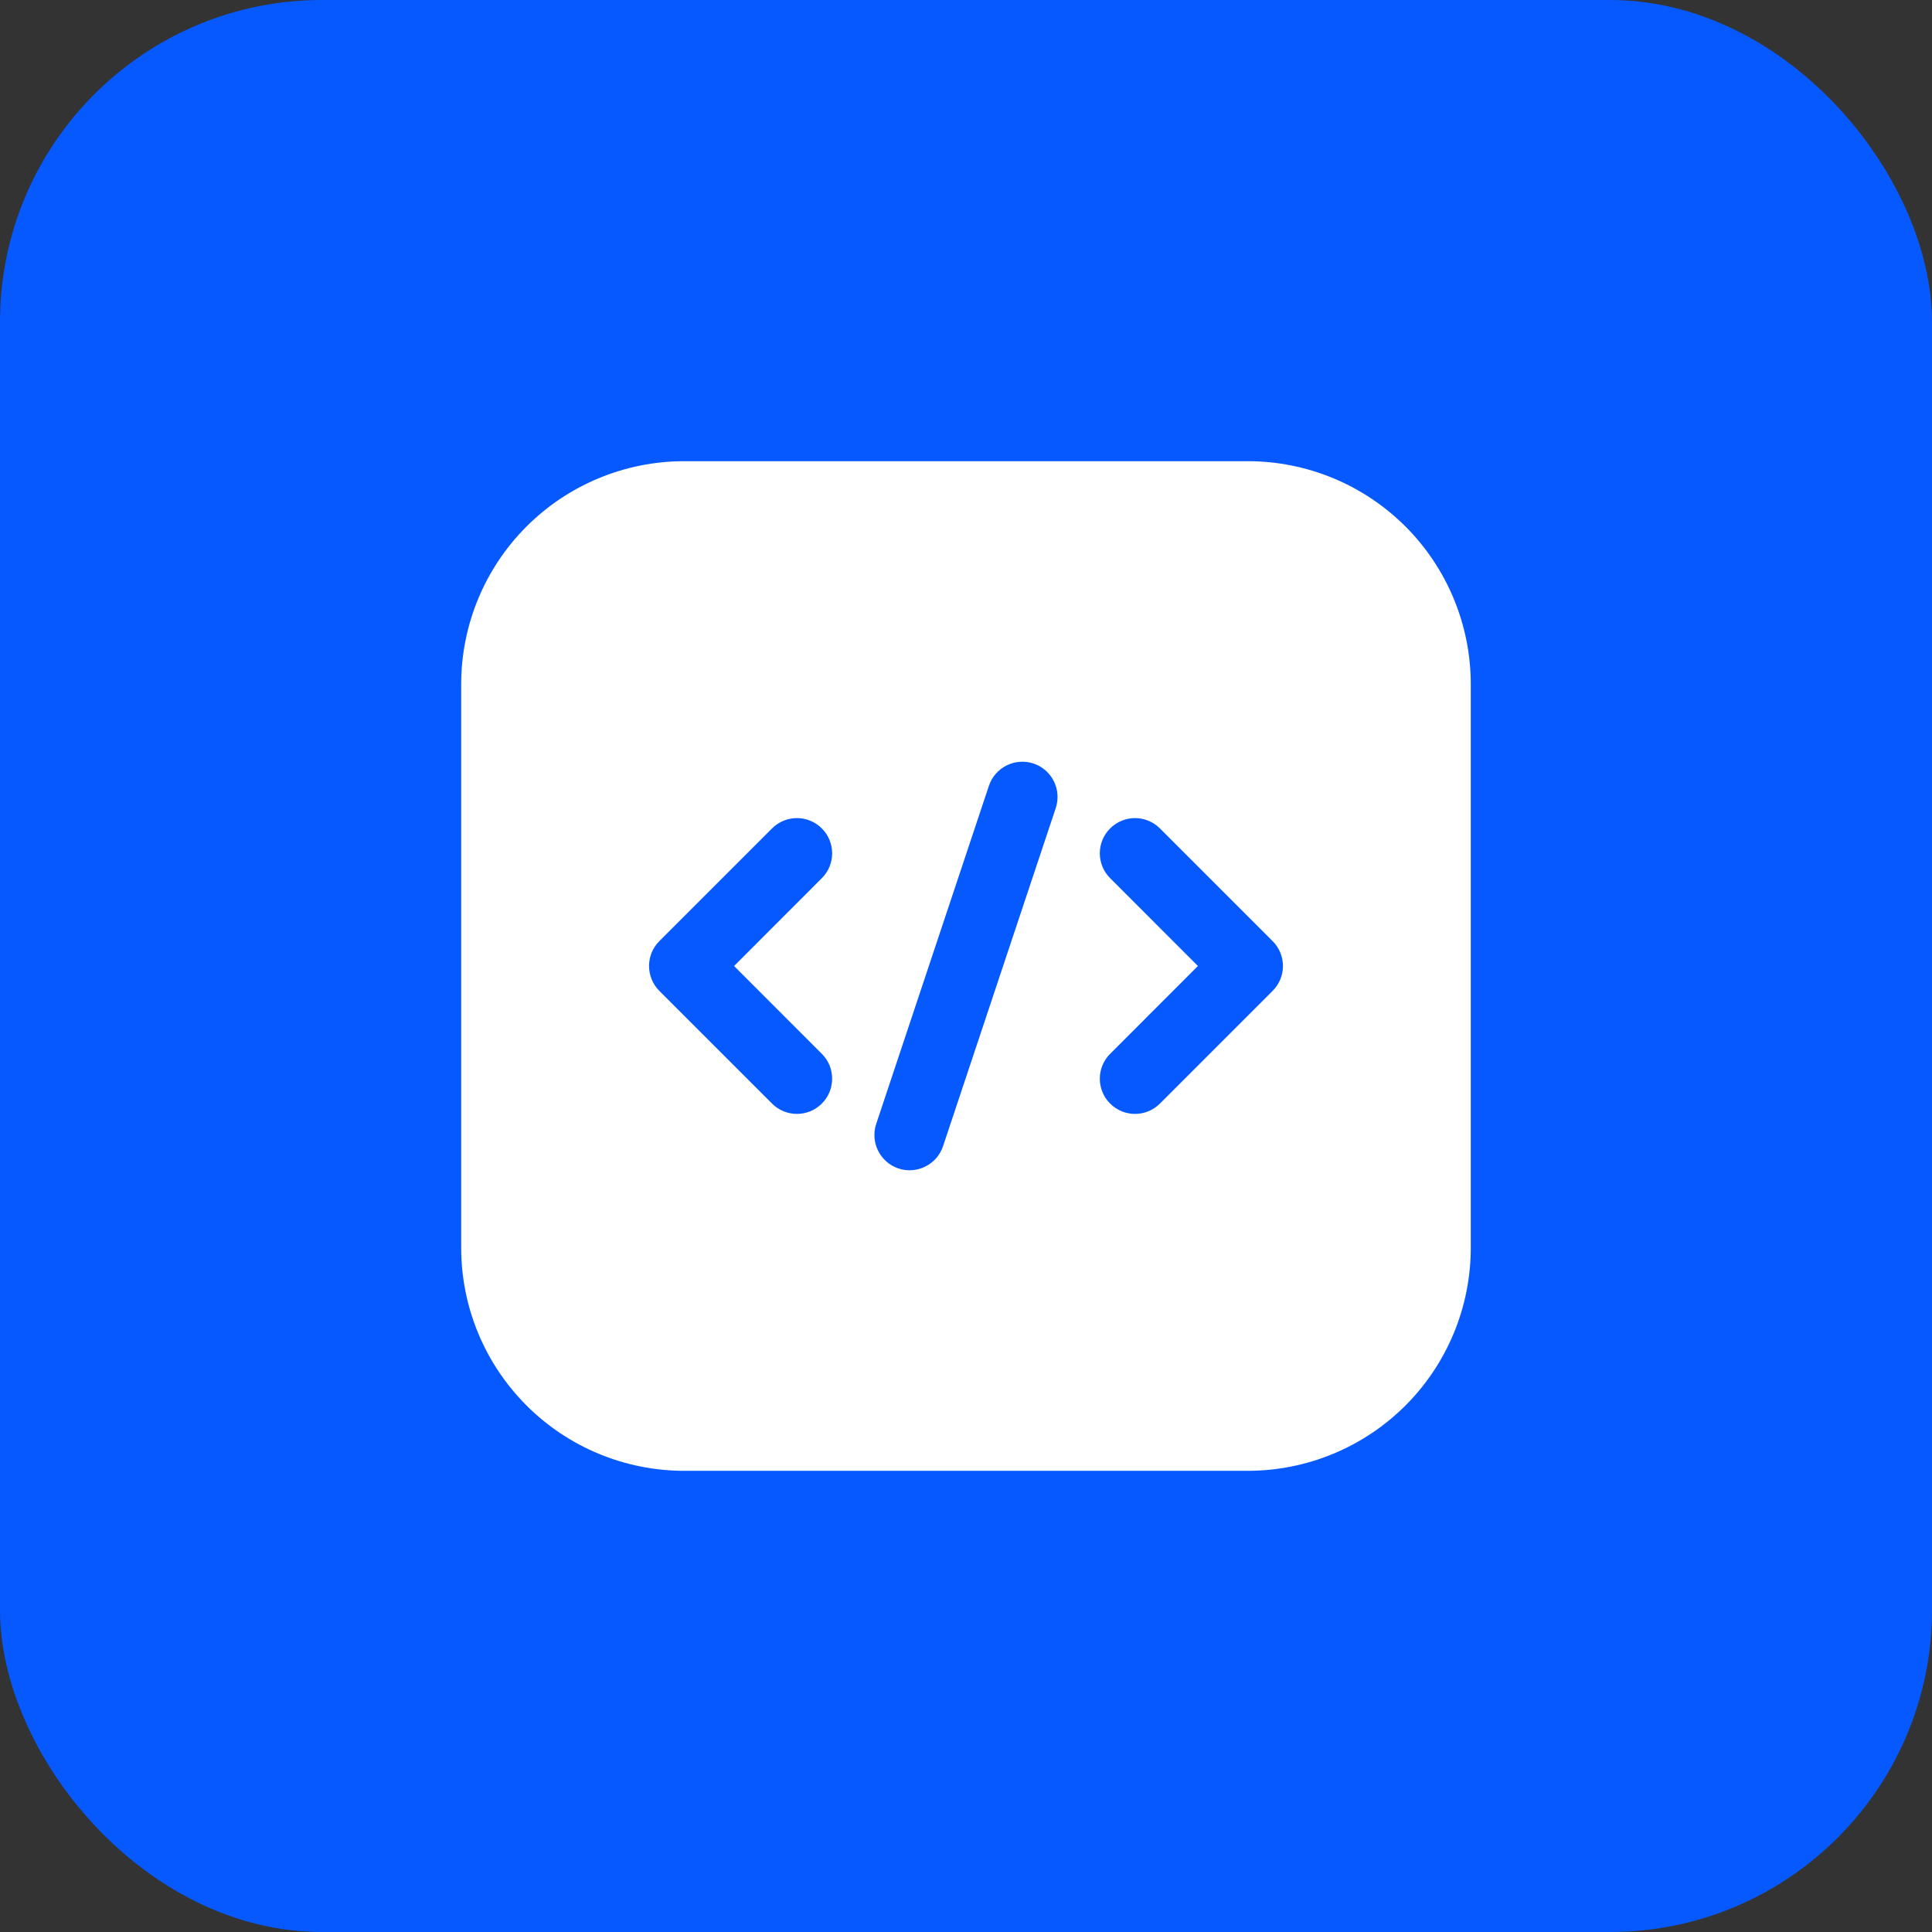
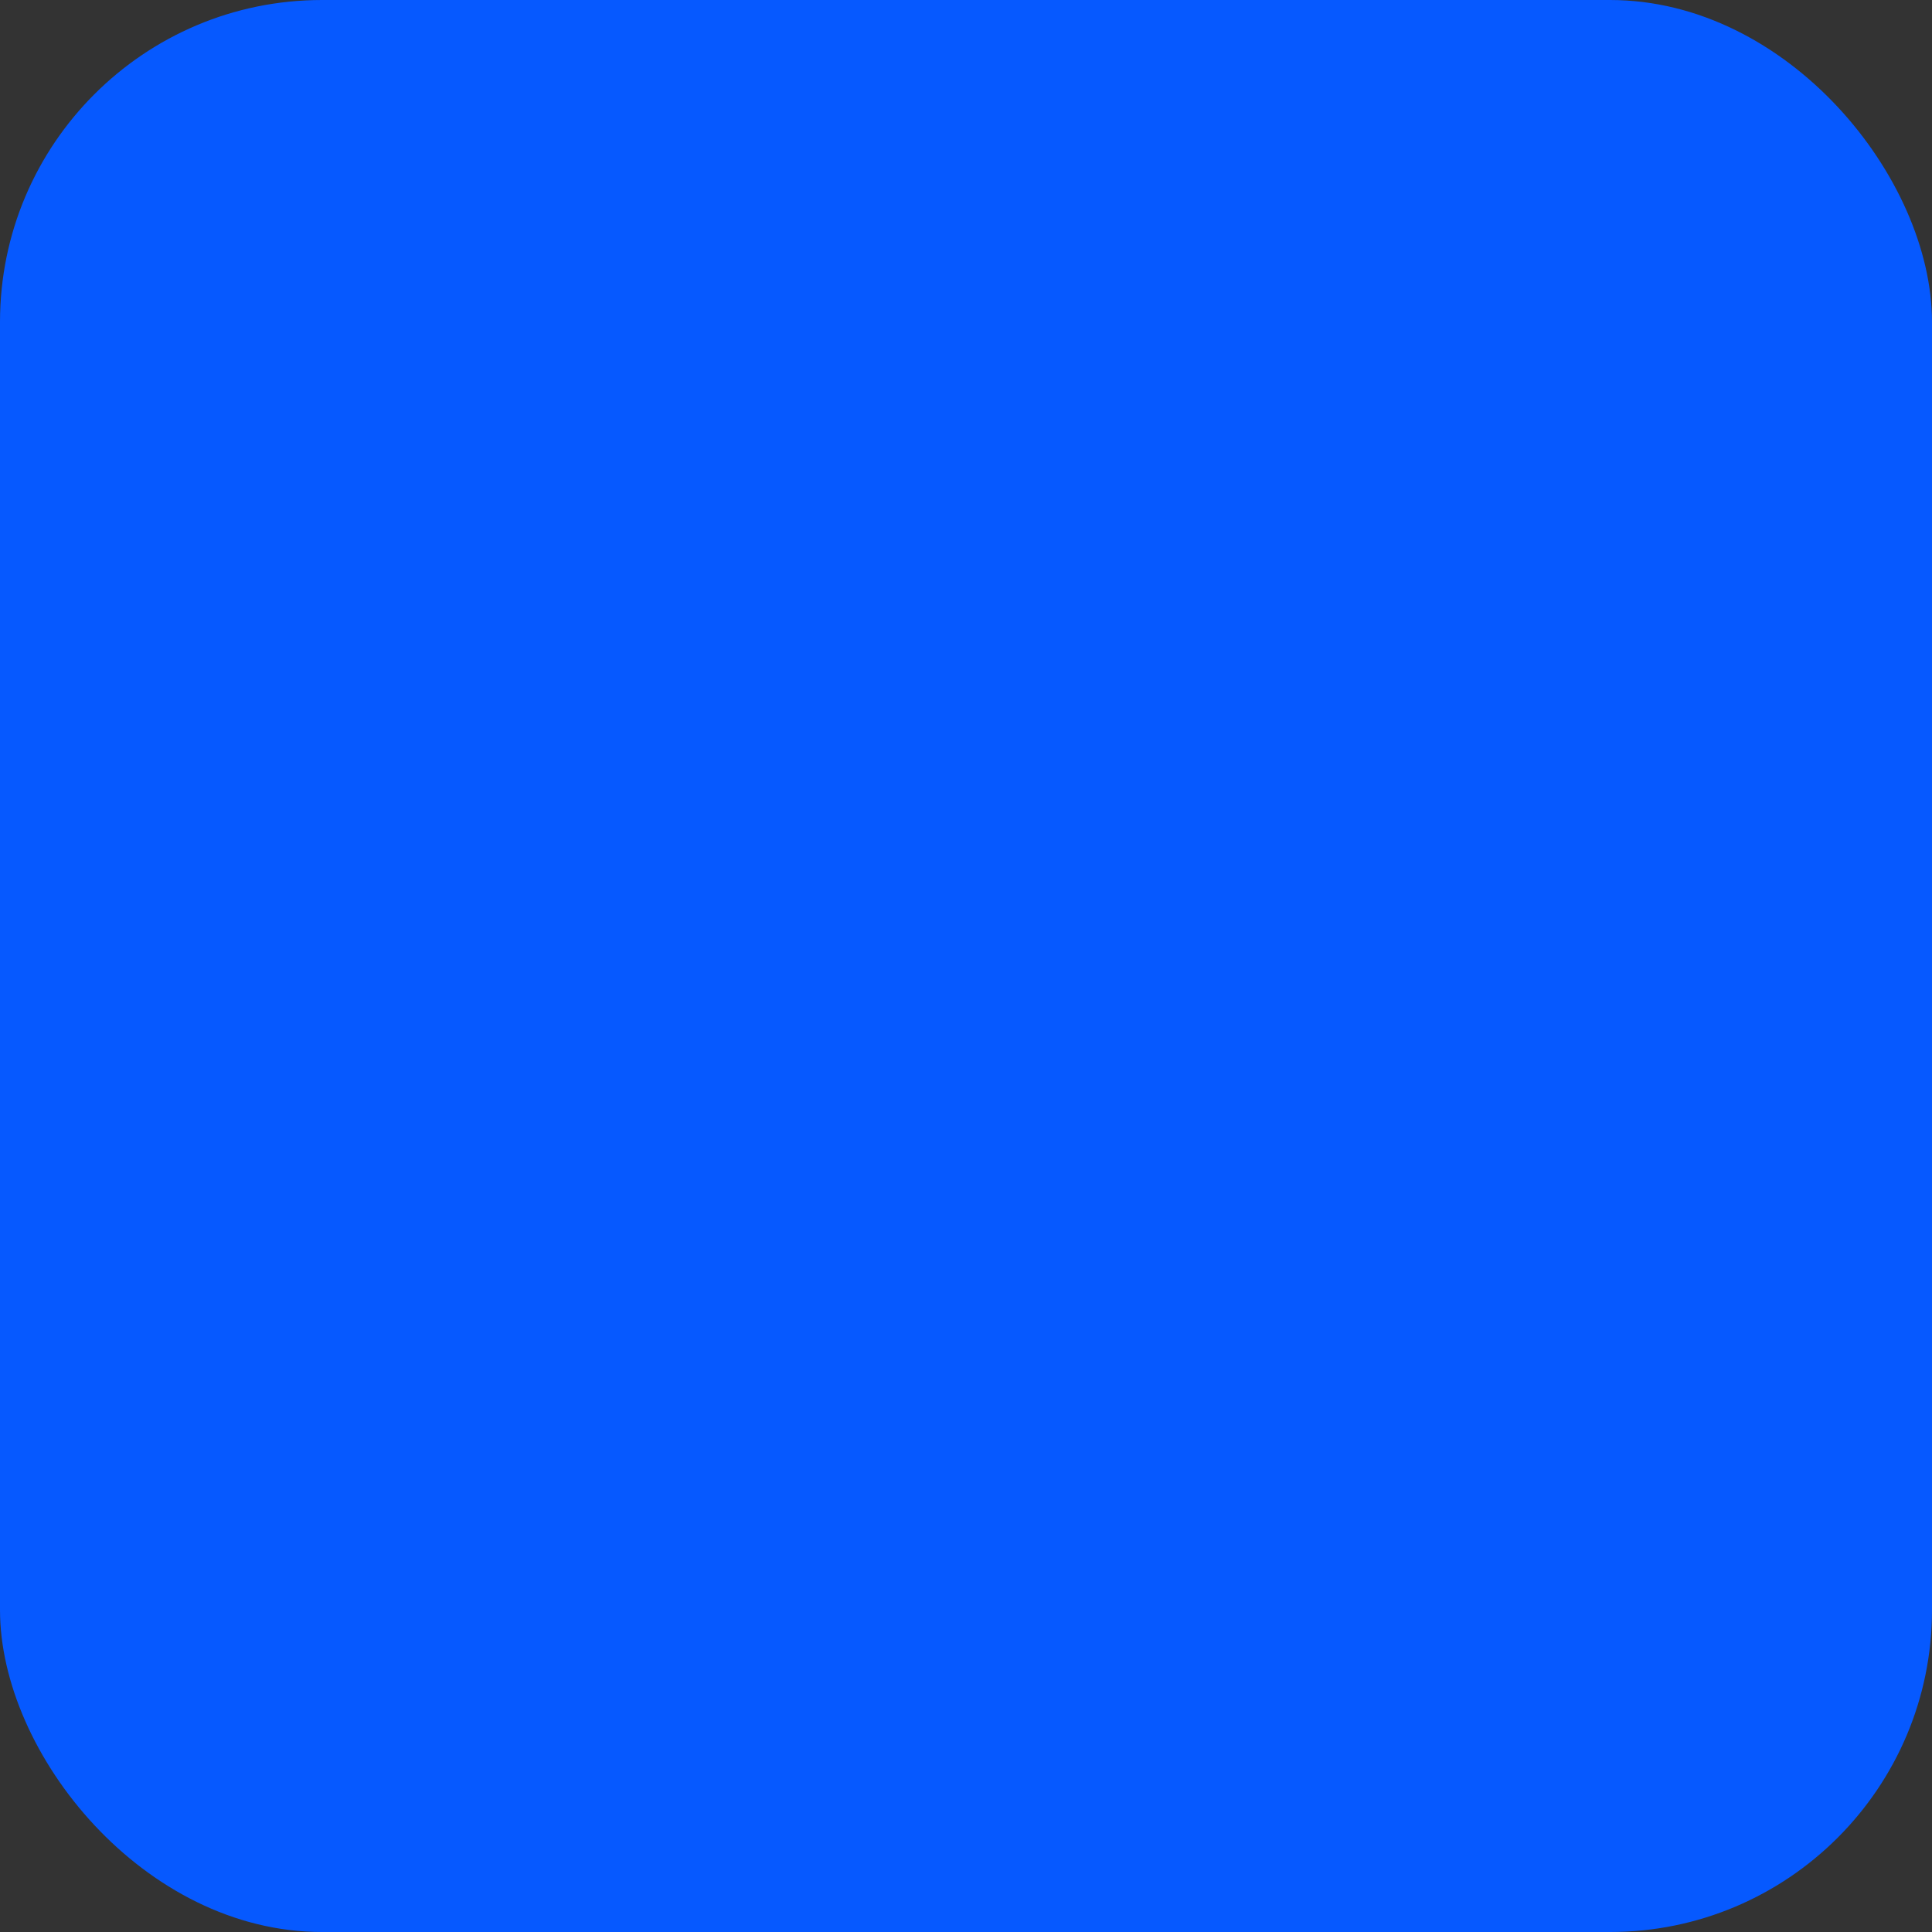
<svg xmlns="http://www.w3.org/2000/svg" width="48" height="48" viewBox="0 0 48 48" fill="none">
  <rect x="0" y="0" width="48" height="48" fill="#333333" stroke="none" />
  <rect width="48" height="48" rx="8" fill="#0659FF" />
-   <path fill-rule="evenodd" clip-rule="evenodd" d="M36.541 17C36.541 15.53 35.958 14.121 34.919 13.081C33.879 12.042 32.47 11.458 31 11.458H17C15.53 11.458 14.12 12.042 13.081 13.081C12.041 14.121 11.458 15.53 11.458 17V31C11.458 32.47 12.041 33.879 13.081 34.919C14.12 35.958 15.53 36.542 17 36.542H31C32.47 36.542 33.879 35.958 34.919 34.919C35.958 33.879 36.541 32.47 36.541 31V17ZM24.569 19.523L21.769 27.923C21.617 28.382 21.865 28.878 22.323 29.031C22.782 29.182 23.277 28.935 23.43 28.476L26.23 20.076C26.382 19.618 26.135 19.122 25.676 18.969C25.218 18.818 24.722 19.065 24.569 19.523ZM27.581 21.818L29.762 24L27.581 26.182C27.239 26.522 27.239 27.078 27.581 27.418C27.922 27.76 28.477 27.76 28.818 27.418L31.618 24.618C31.96 24.276 31.96 23.723 31.618 23.382L28.818 20.582C28.477 20.24 27.922 20.24 27.581 20.582C27.239 20.922 27.239 21.478 27.581 21.818ZM19.181 20.582L16.381 23.382C16.04 23.723 16.04 24.276 16.381 24.618L19.181 27.418C19.522 27.76 20.077 27.76 20.418 27.418C20.76 27.078 20.76 26.522 20.418 26.182L18.238 24L20.418 21.818C20.76 21.478 20.76 20.922 20.418 20.582C20.077 20.24 19.522 20.24 19.181 20.582Z" fill="white" />
</svg>